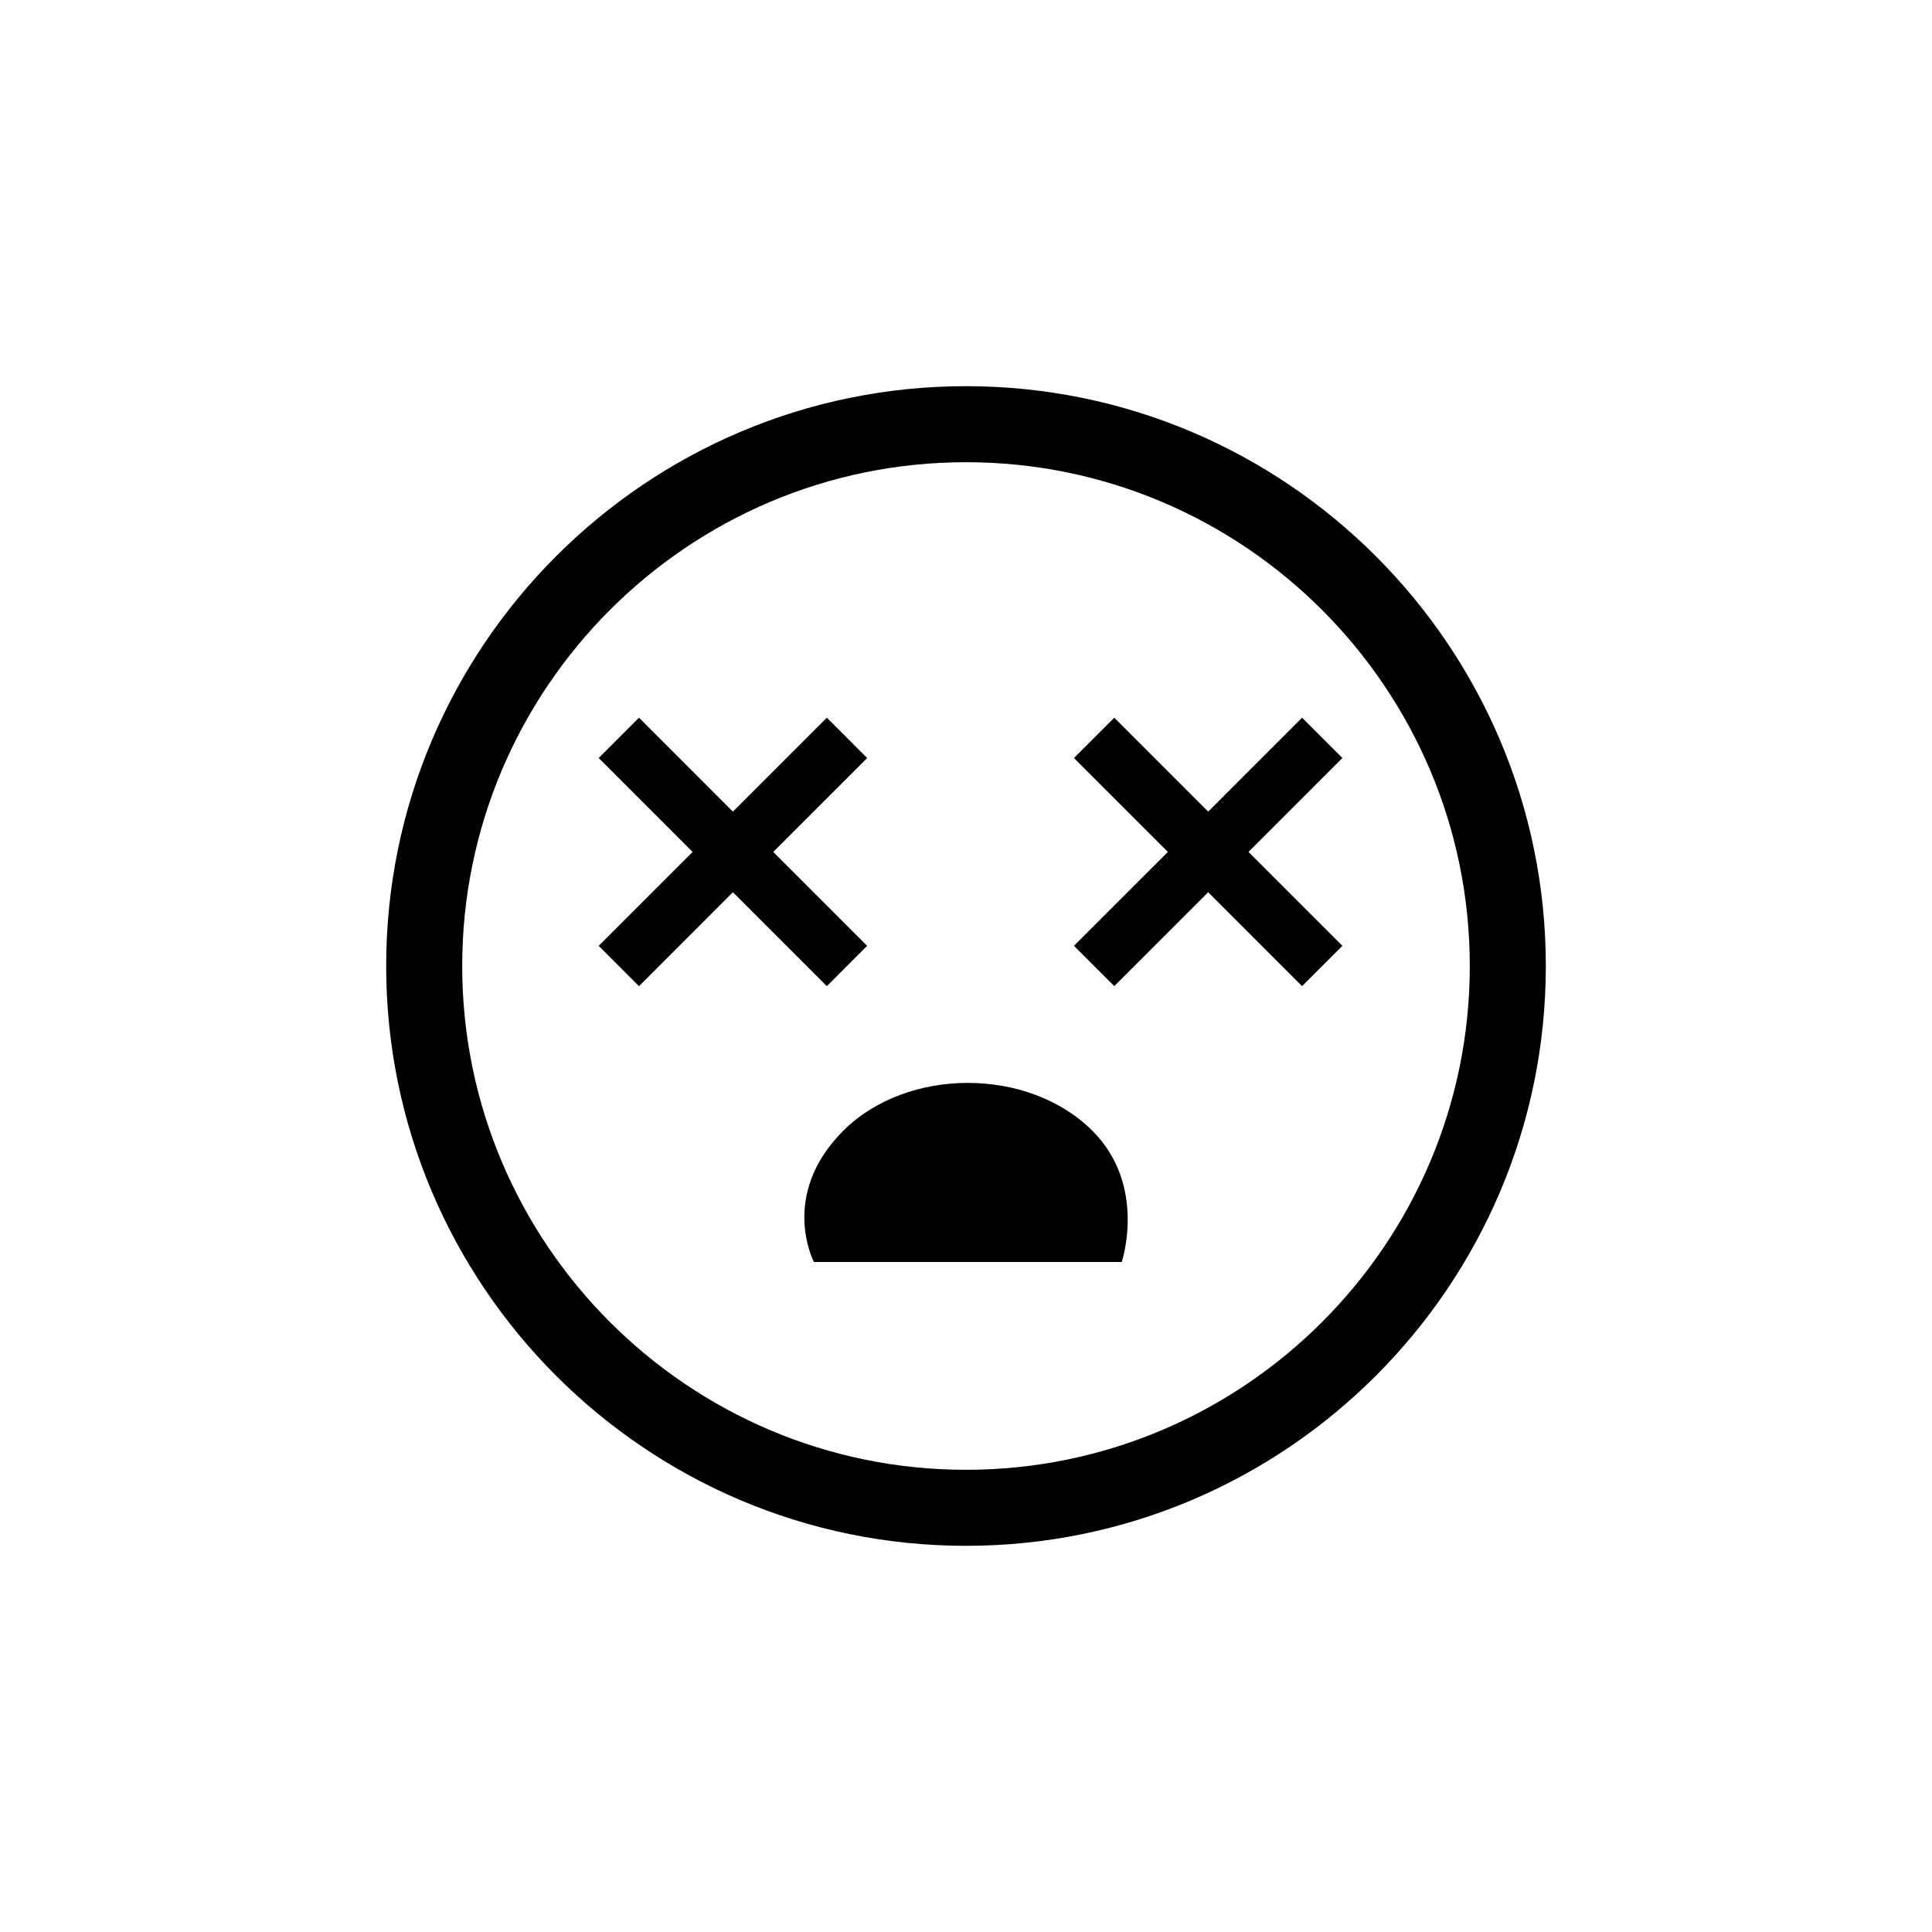
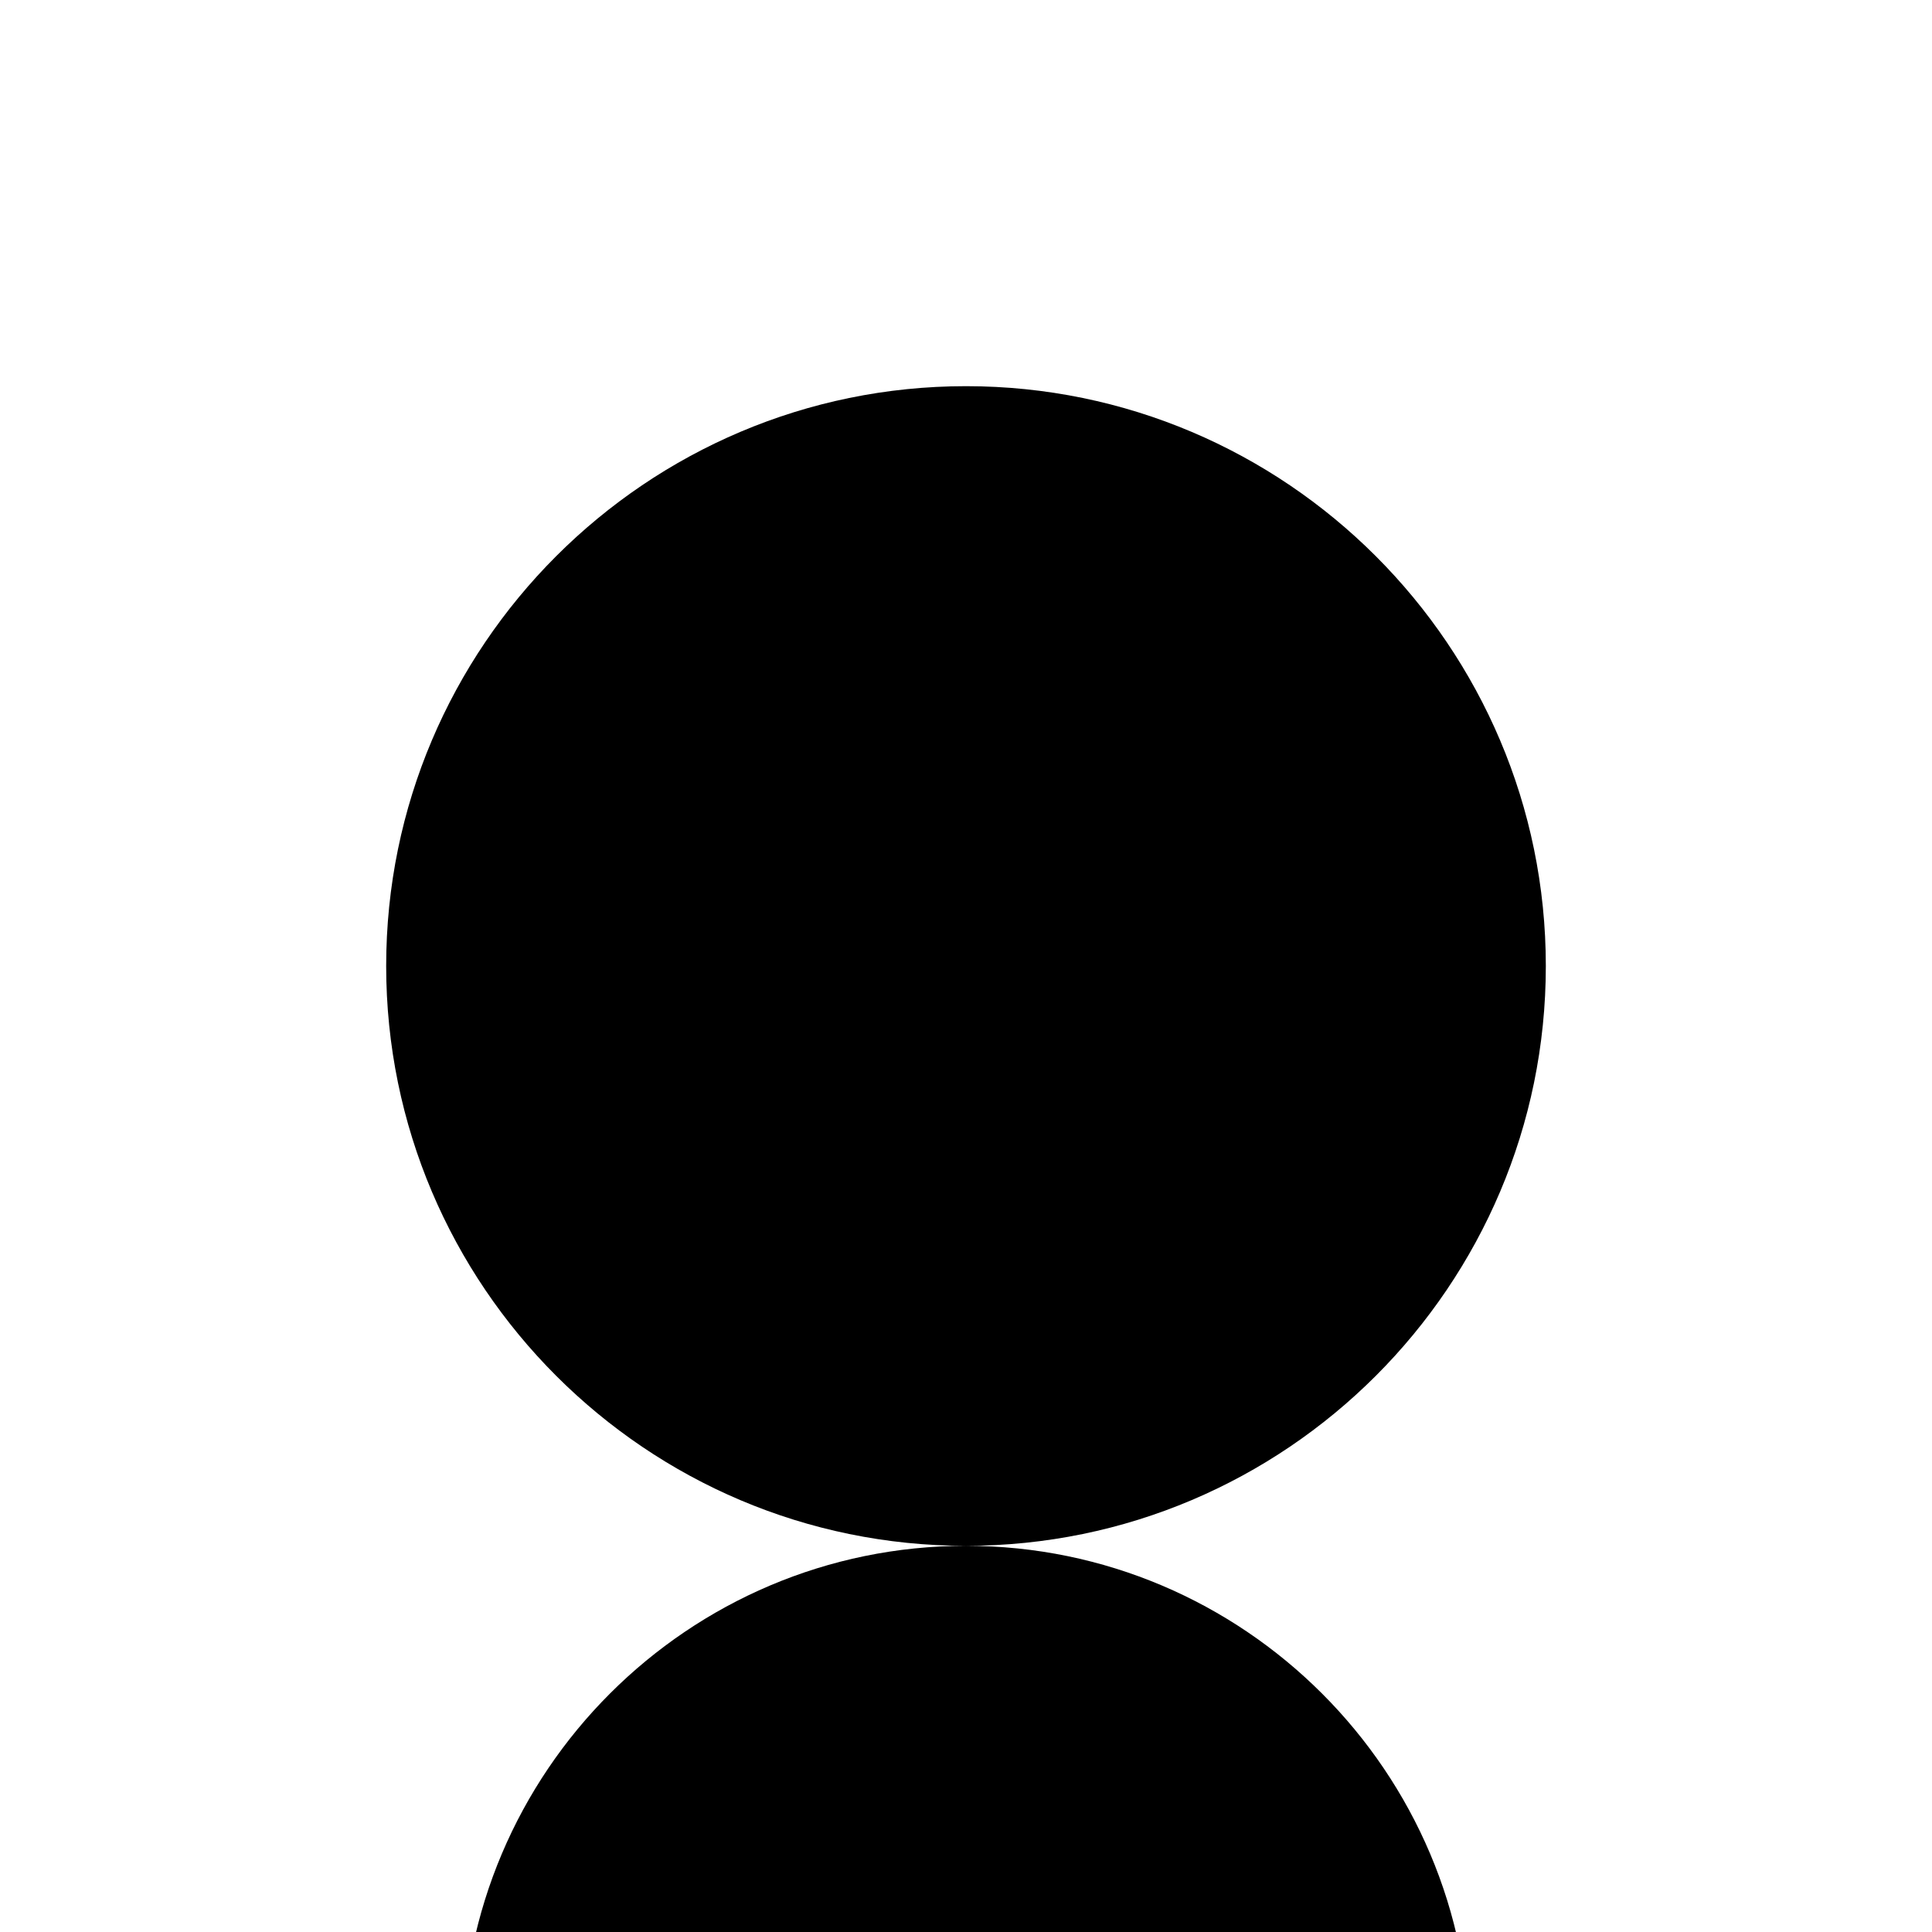
<svg xmlns="http://www.w3.org/2000/svg" fill="#000000" width="800px" height="800px" version="1.1" viewBox="144 144 512 512">
  <g>
-     <path d="m400 553.66c-84.742 0-153.66-68.922-153.66-153.66-0.004-84.742 68.918-153.66 153.66-153.66 84.738 0 153.66 68.922 153.66 153.66 0 84.738-68.922 153.66-153.66 153.66zm0-287.17c-73.605 0-133.51 59.902-133.51 133.51-0.004 73.609 59.898 133.51 133.51 133.51 73.605 0 133.51-59.902 133.51-133.51 0-73.609-59.902-133.51-133.51-133.51z" />
+     <path d="m400 553.66c-84.742 0-153.66-68.922-153.66-153.66-0.004-84.742 68.918-153.66 153.66-153.66 84.738 0 153.66 68.922 153.66 153.66 0 84.738-68.922 153.66-153.66 153.66zc-73.605 0-133.51 59.902-133.51 133.51-0.004 73.609 59.898 133.51 133.51 133.51 73.605 0 133.51-59.902 133.51-133.51 0-73.609-59.902-133.51-133.51-133.51z" />
    <path d="m359.7 478.44s-9.32-17.684 7.758-34.762c16.93-16.93 49.121-16.93 66.051 0 14.559 14.559 7.758 34.762 7.758 34.762z" />
    <path d="m363.12 334.2-24.891 24.891-24.887-24.891-10.68 10.684 24.887 24.887-24.887 24.887 10.68 10.684 24.887-24.891 24.891 24.891 10.68-10.684-24.887-24.887 24.887-24.887z" />
-     <path d="m499.75 344.88-10.684-10.684-24.887 24.891-24.887-24.891-10.684 10.684 24.891 24.887-24.891 24.887 10.684 10.684 24.887-24.891 24.887 24.891 10.684-10.684-24.891-24.887z" />
  </g>
</svg>